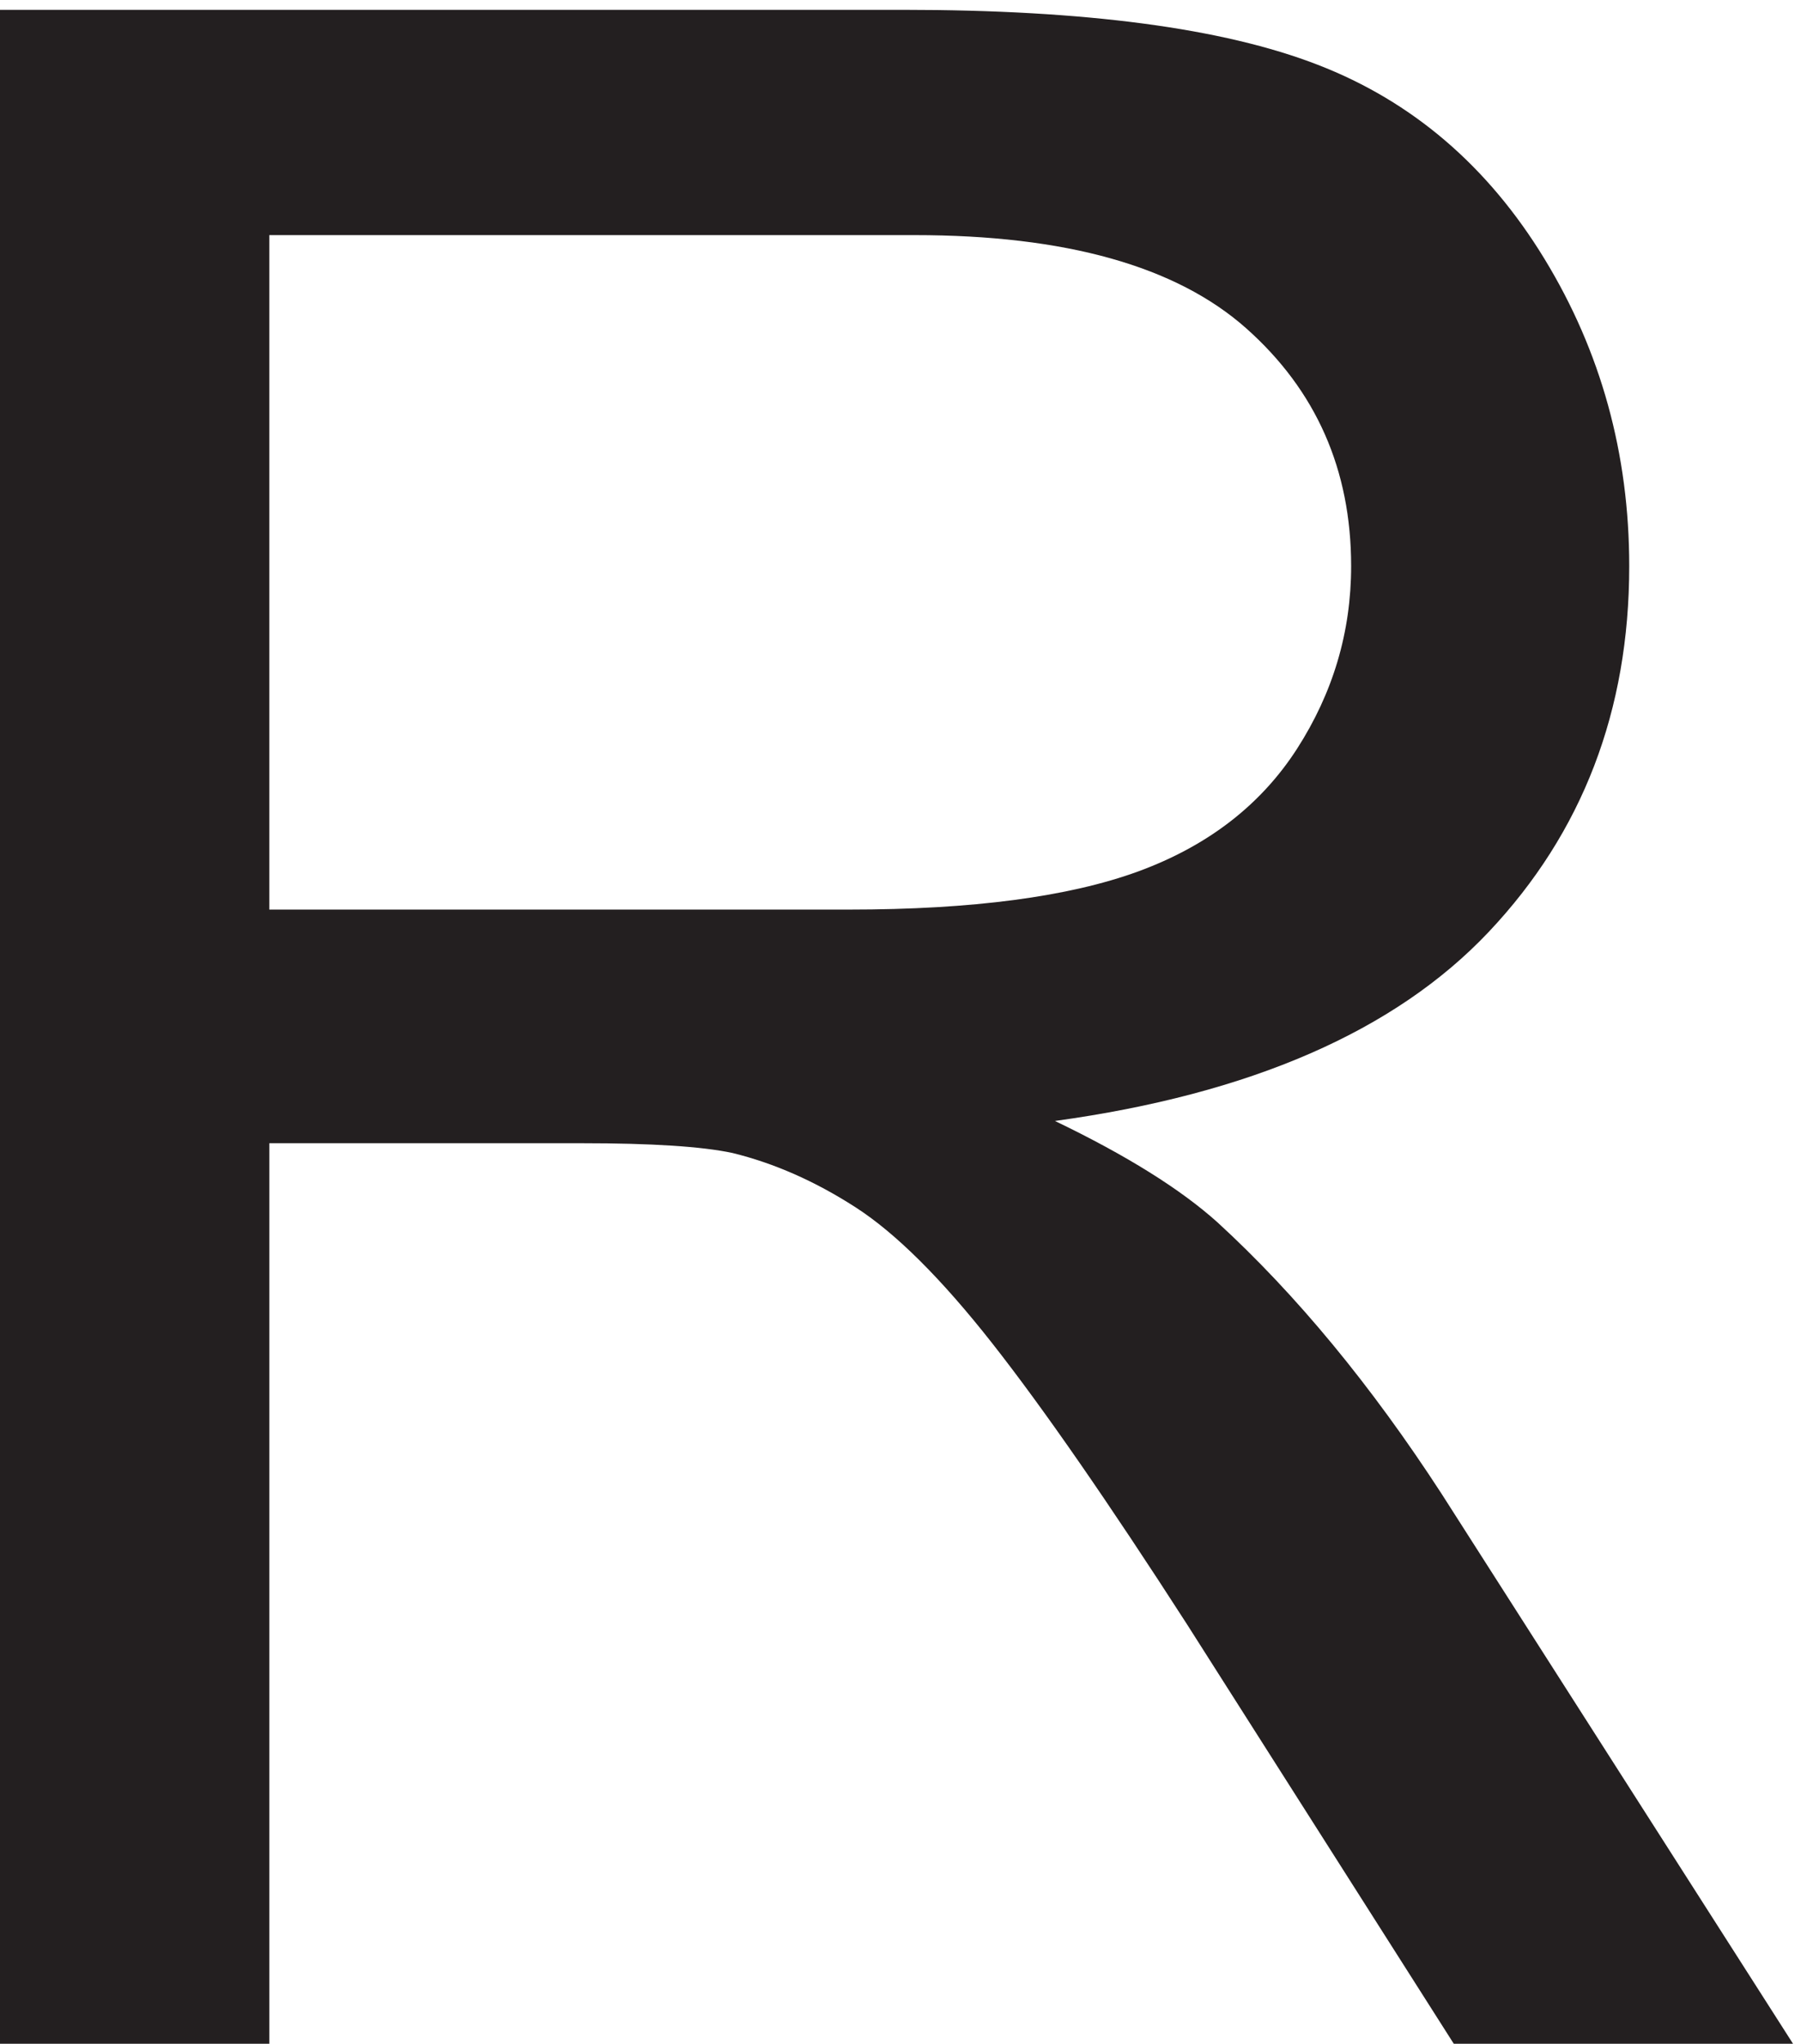
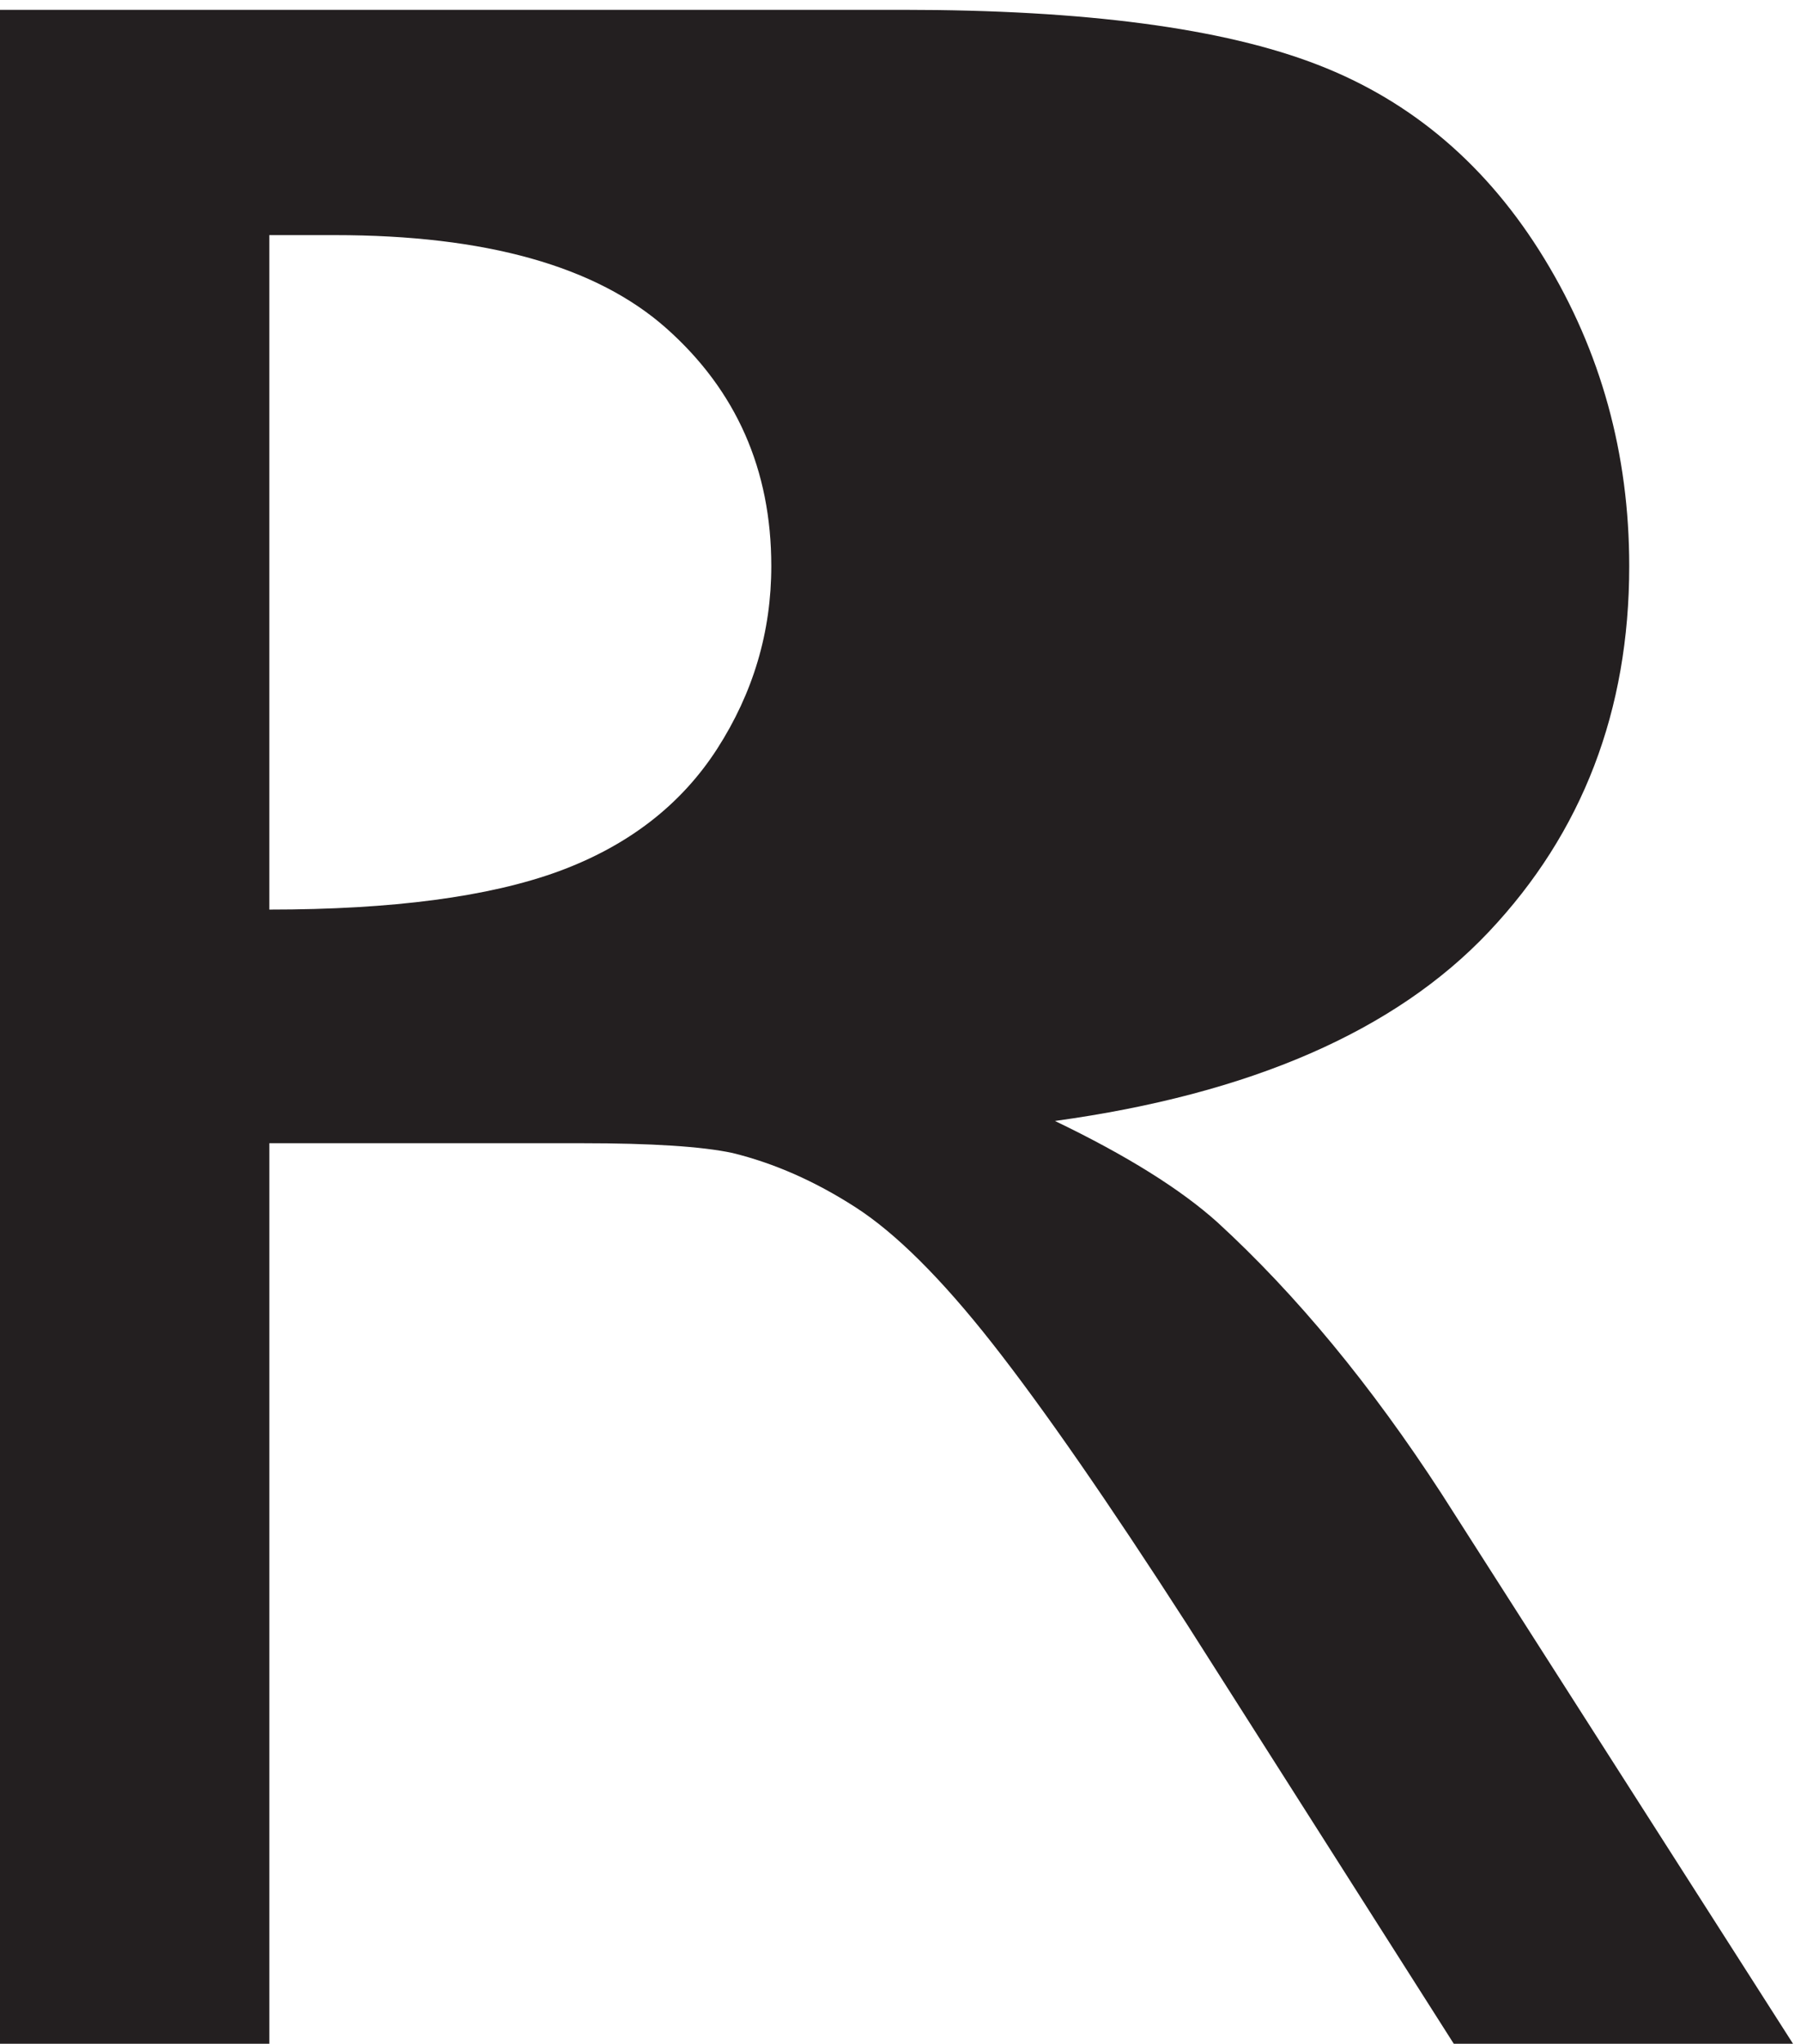
<svg xmlns="http://www.w3.org/2000/svg" xml:space="preserve" width="14.131" height="16.034">
-   <path d="M13.207 109.914v120.258h53.32c10.72 0 18.867-1.078 24.446-3.242 5.578-2.157 10.035-5.973 13.371-11.442 3.336-5.468 5.004-11.511 5.004-18.129 0-8.531-2.762-15.722-8.285-21.574-5.524-5.851-14.055-9.57-25.594-11.156 4.21-2.024 7.41-4.02 9.597-5.988 4.649-4.266 9.051-9.598 13.207-15.996l20.918-32.731H99.176l-15.914 25.02c-4.649 7.218-8.477 12.742-11.485 16.57-3.008 3.828-5.703 6.508-8.082 8.039-2.379 1.531-4.797 2.598-7.258 3.199-1.804.383-4.757.574-8.859.574H29.121v-53.402zm15.914 67.184h34.207c7.274 0 12.961.754 17.063 2.254 4.101 1.507 7.218 3.914 9.351 7.218 2.133 3.313 3.2 6.907 3.2 10.789 0 5.688-2.067 10.364-6.192 14.028-4.129 3.664-10.652 5.496-19.566 5.496H29.12v-39.785" style="fill:#231f20;fill-opacity:1;fill-rule:nonzero;stroke:none" transform="matrix(.133 0 0 -.133 -1.76 30.69)" />
+   <path d="M13.207 109.914v120.258h53.32c10.72 0 18.867-1.078 24.446-3.242 5.578-2.157 10.035-5.973 13.371-11.442 3.336-5.468 5.004-11.511 5.004-18.129 0-8.531-2.762-15.722-8.285-21.574-5.524-5.851-14.055-9.57-25.594-11.156 4.21-2.024 7.41-4.02 9.597-5.988 4.649-4.266 9.051-9.598 13.207-15.996l20.918-32.731H99.176l-15.914 25.02c-4.649 7.218-8.477 12.742-11.485 16.57-3.008 3.828-5.703 6.508-8.082 8.039-2.379 1.531-4.797 2.598-7.258 3.199-1.804.383-4.757.574-8.859.574H29.121v-53.402zm15.914 67.184c7.274 0 12.961.754 17.063 2.254 4.101 1.507 7.218 3.914 9.351 7.218 2.133 3.313 3.2 6.907 3.2 10.789 0 5.688-2.067 10.364-6.192 14.028-4.129 3.664-10.652 5.496-19.566 5.496H29.12v-39.785" style="fill:#231f20;fill-opacity:1;fill-rule:nonzero;stroke:none" transform="matrix(.133 0 0 -.133 -1.76 30.69)" />
</svg>